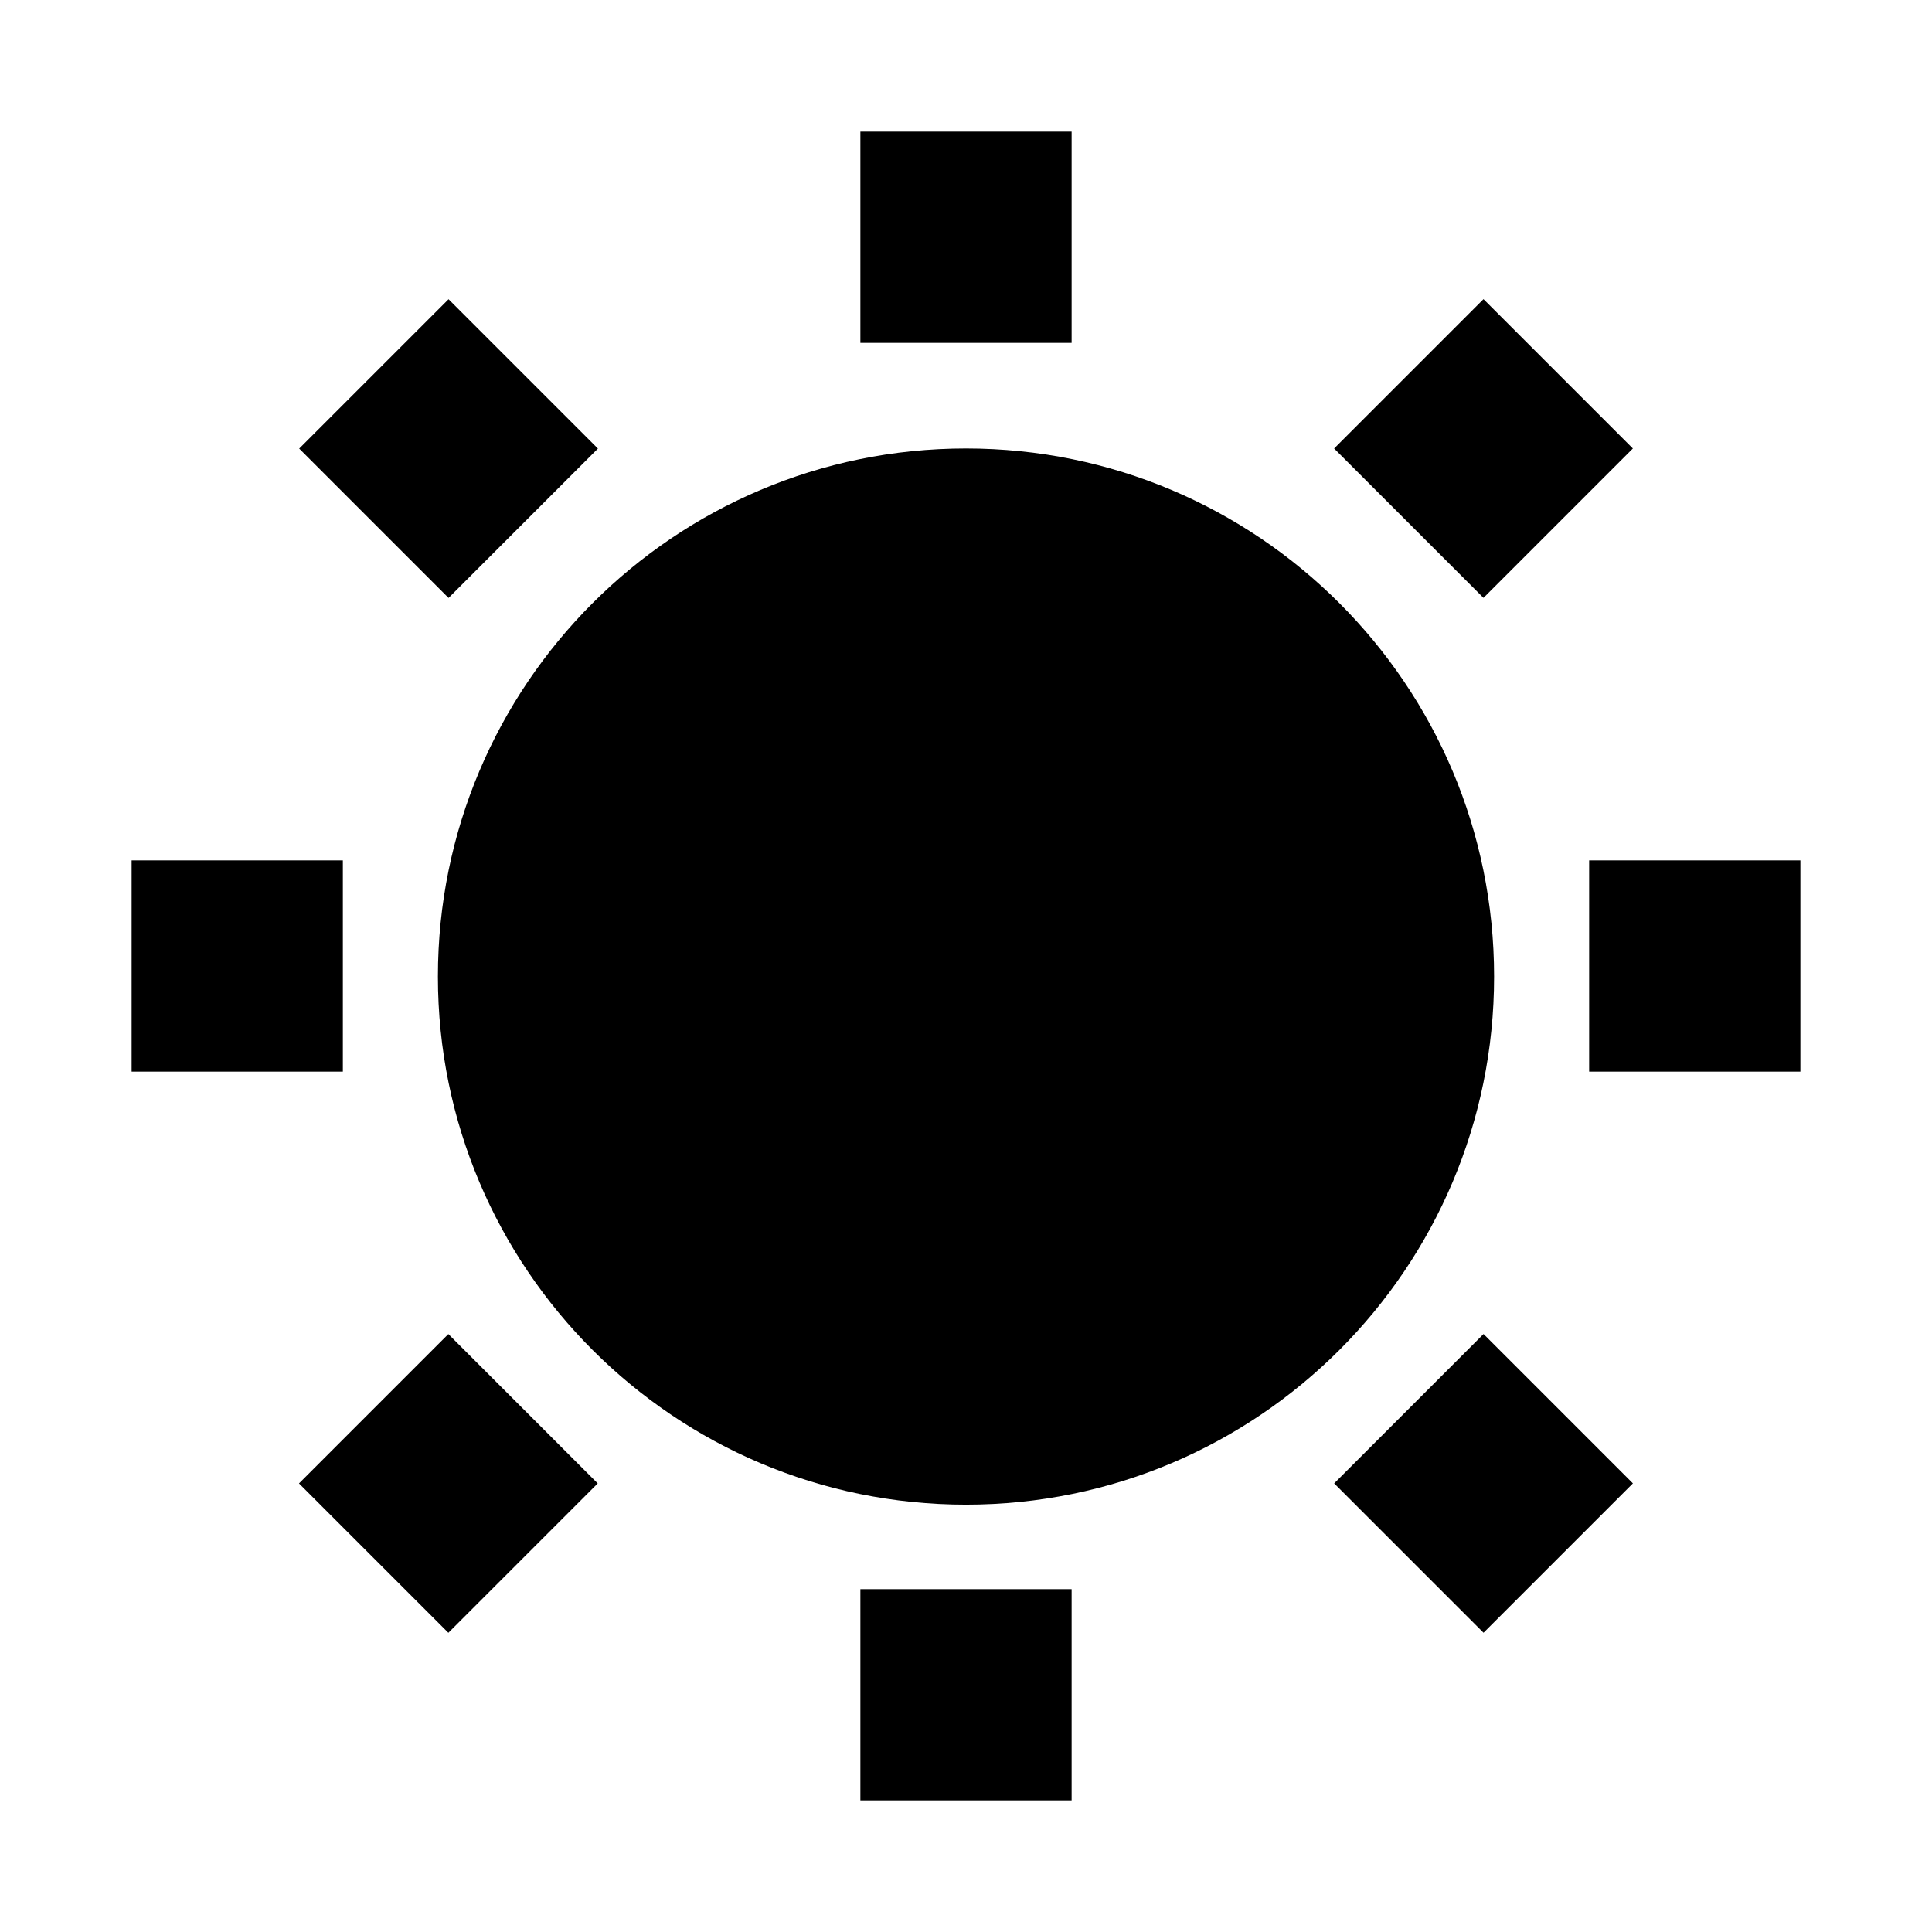
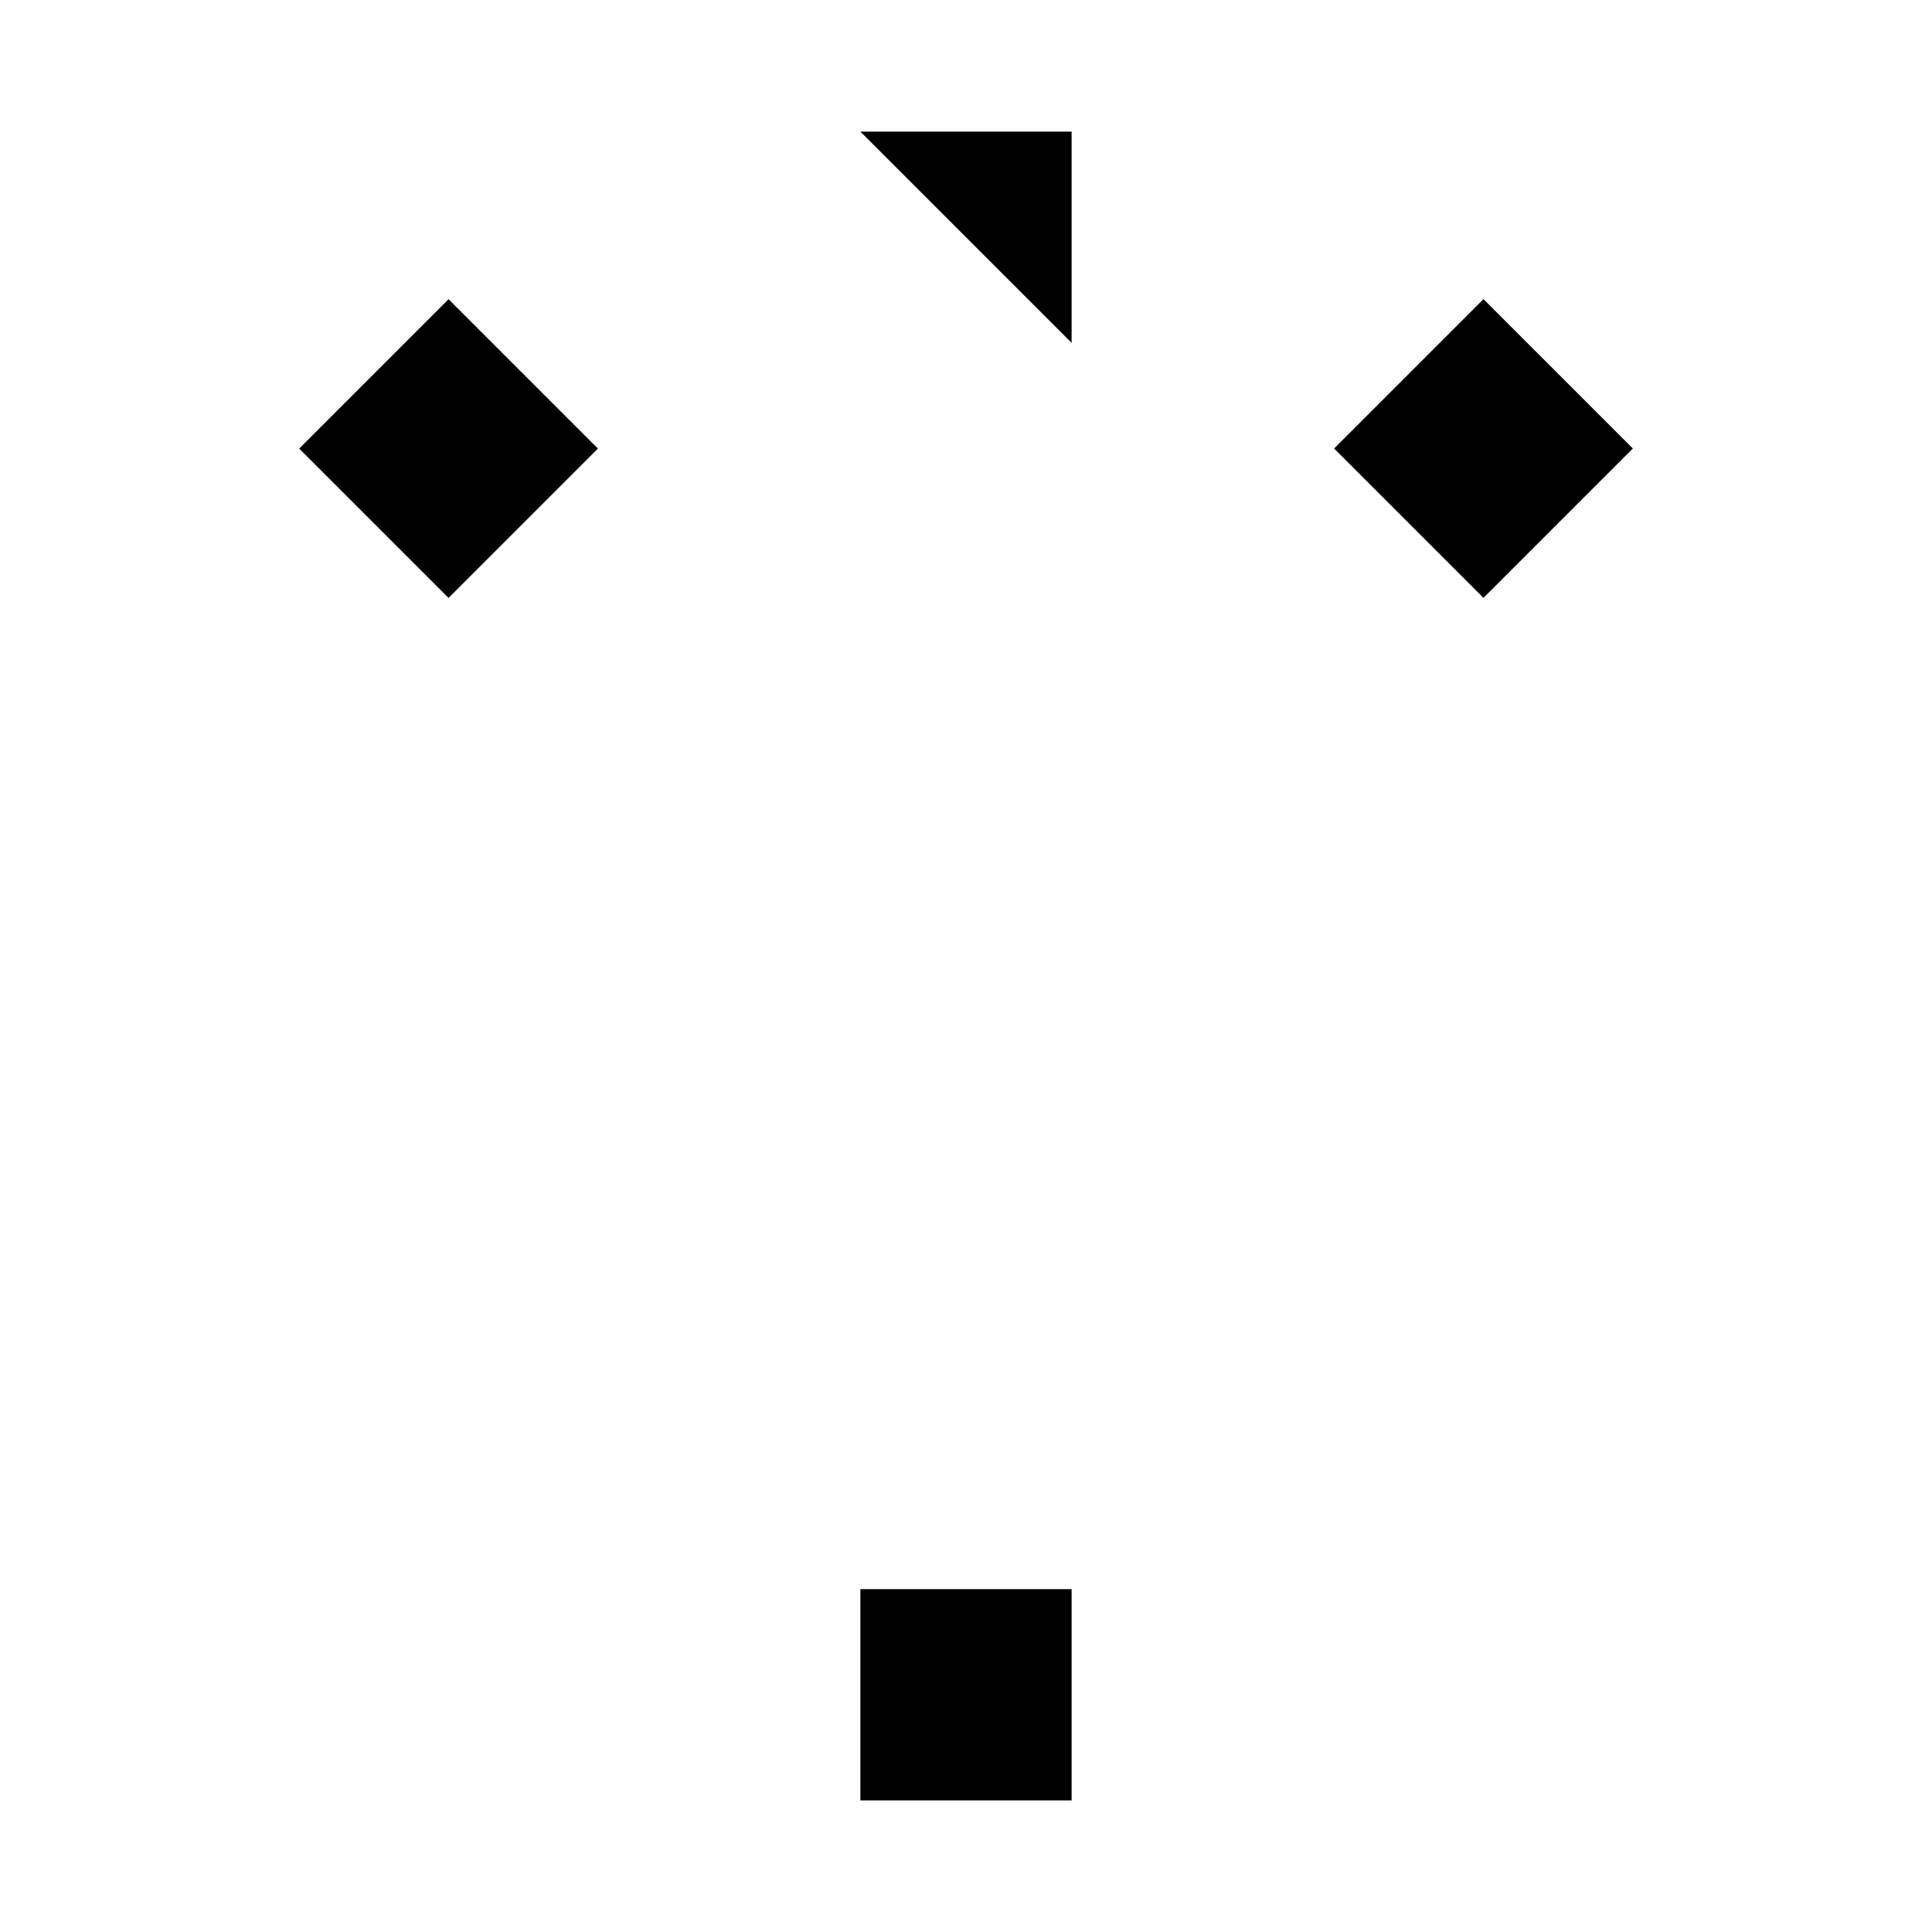
<svg xmlns="http://www.w3.org/2000/svg" fill="#000000" width="800px" height="800px" version="1.1" viewBox="144 144 512 512">
  <g>
-     <path d="m539.95 402.8c0 77.293-62.656 139.95-139.95 139.95-77.293 0-139.95-62.656-139.95-139.95 0-77.289 62.656-139.95 139.95-139.95 77.289 0 139.95 62.656 139.95 139.95" />
-     <path d="m372.01 178.88h55.98v55.98h-55.98z" />
+     <path d="m372.01 178.88h55.98v55.98z" />
    <path d="m372.01 565.14h55.98v55.98h-55.98z" />
    <path d="m262.87 302.46-39.582-39.582 39.582-39.582 39.582 39.582z" />
-     <path d="m497.57 537.11 39.582-39.582 39.582 39.582-39.582 39.582z" />
-     <path d="m178.88 372.01h55.98v55.98h-55.98z" />
-     <path d="m565.14 372.01h55.98v55.98h-55.98z" />
-     <path d="m262.82 497.54 39.582 39.582-39.582 39.582-39.582-39.582z" />
    <path d="m537.14 302.44-39.582-39.582 39.582-39.582 39.582 39.582z" />
  </g>
</svg>